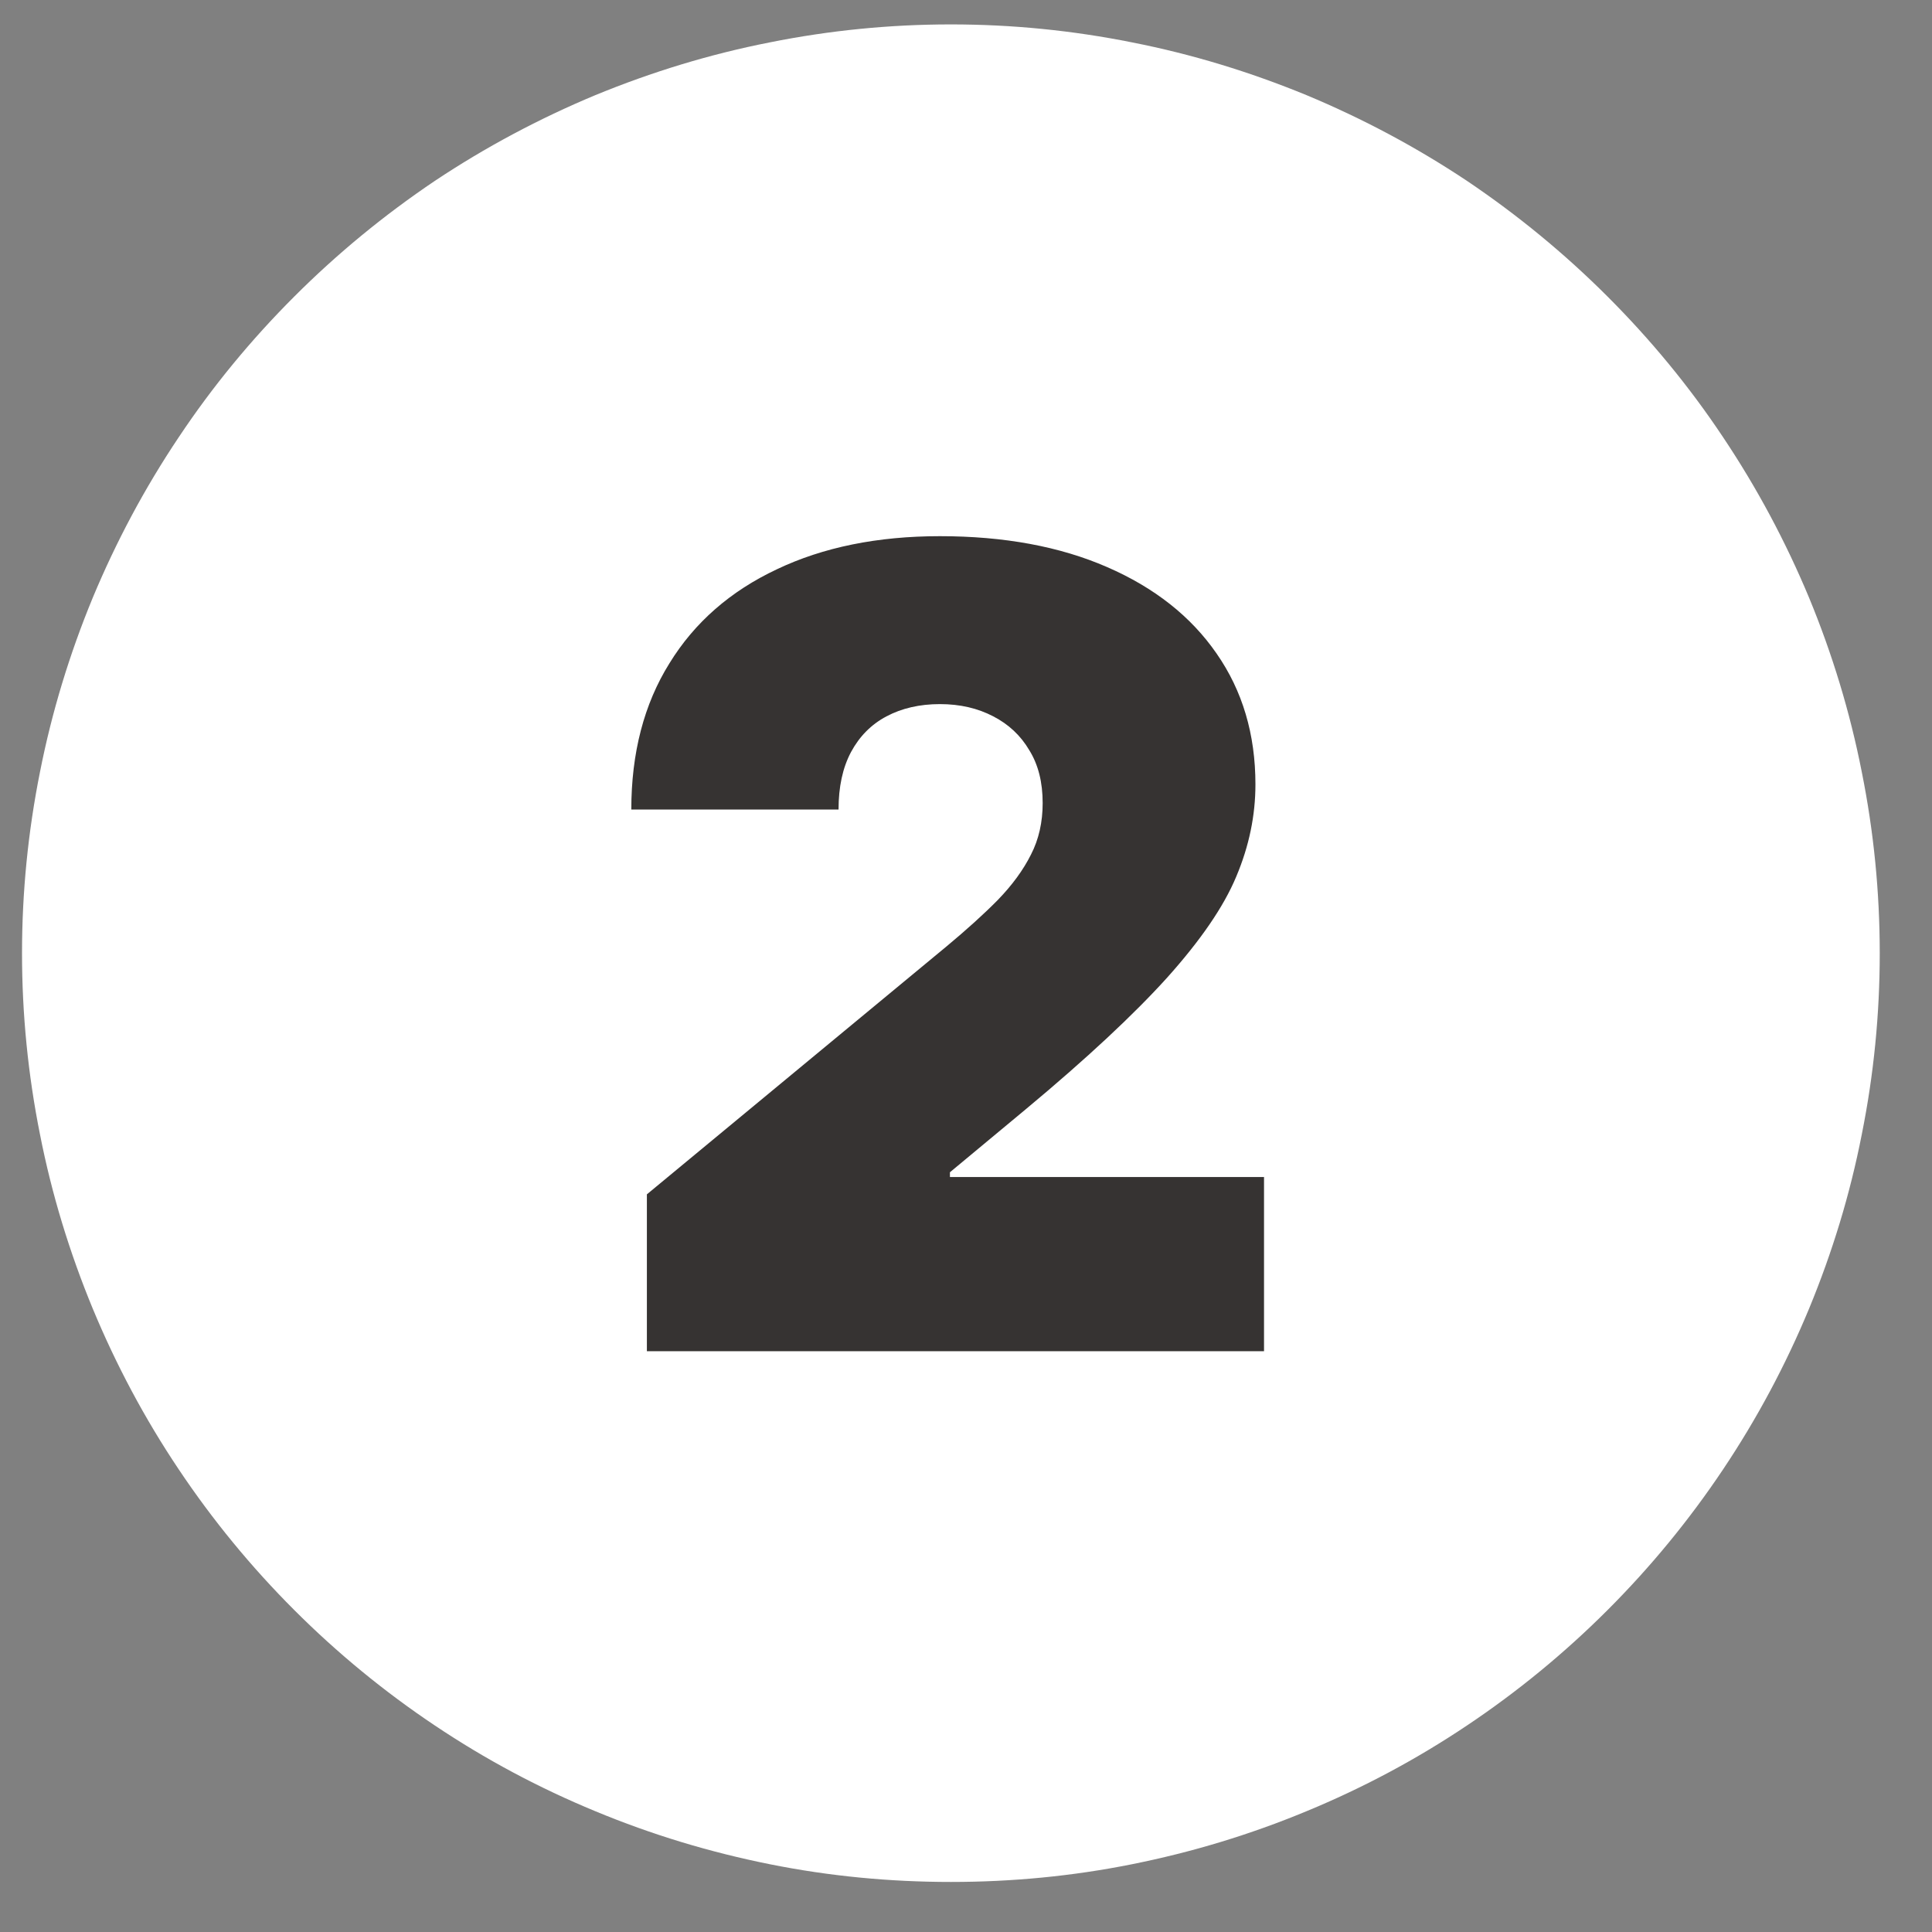
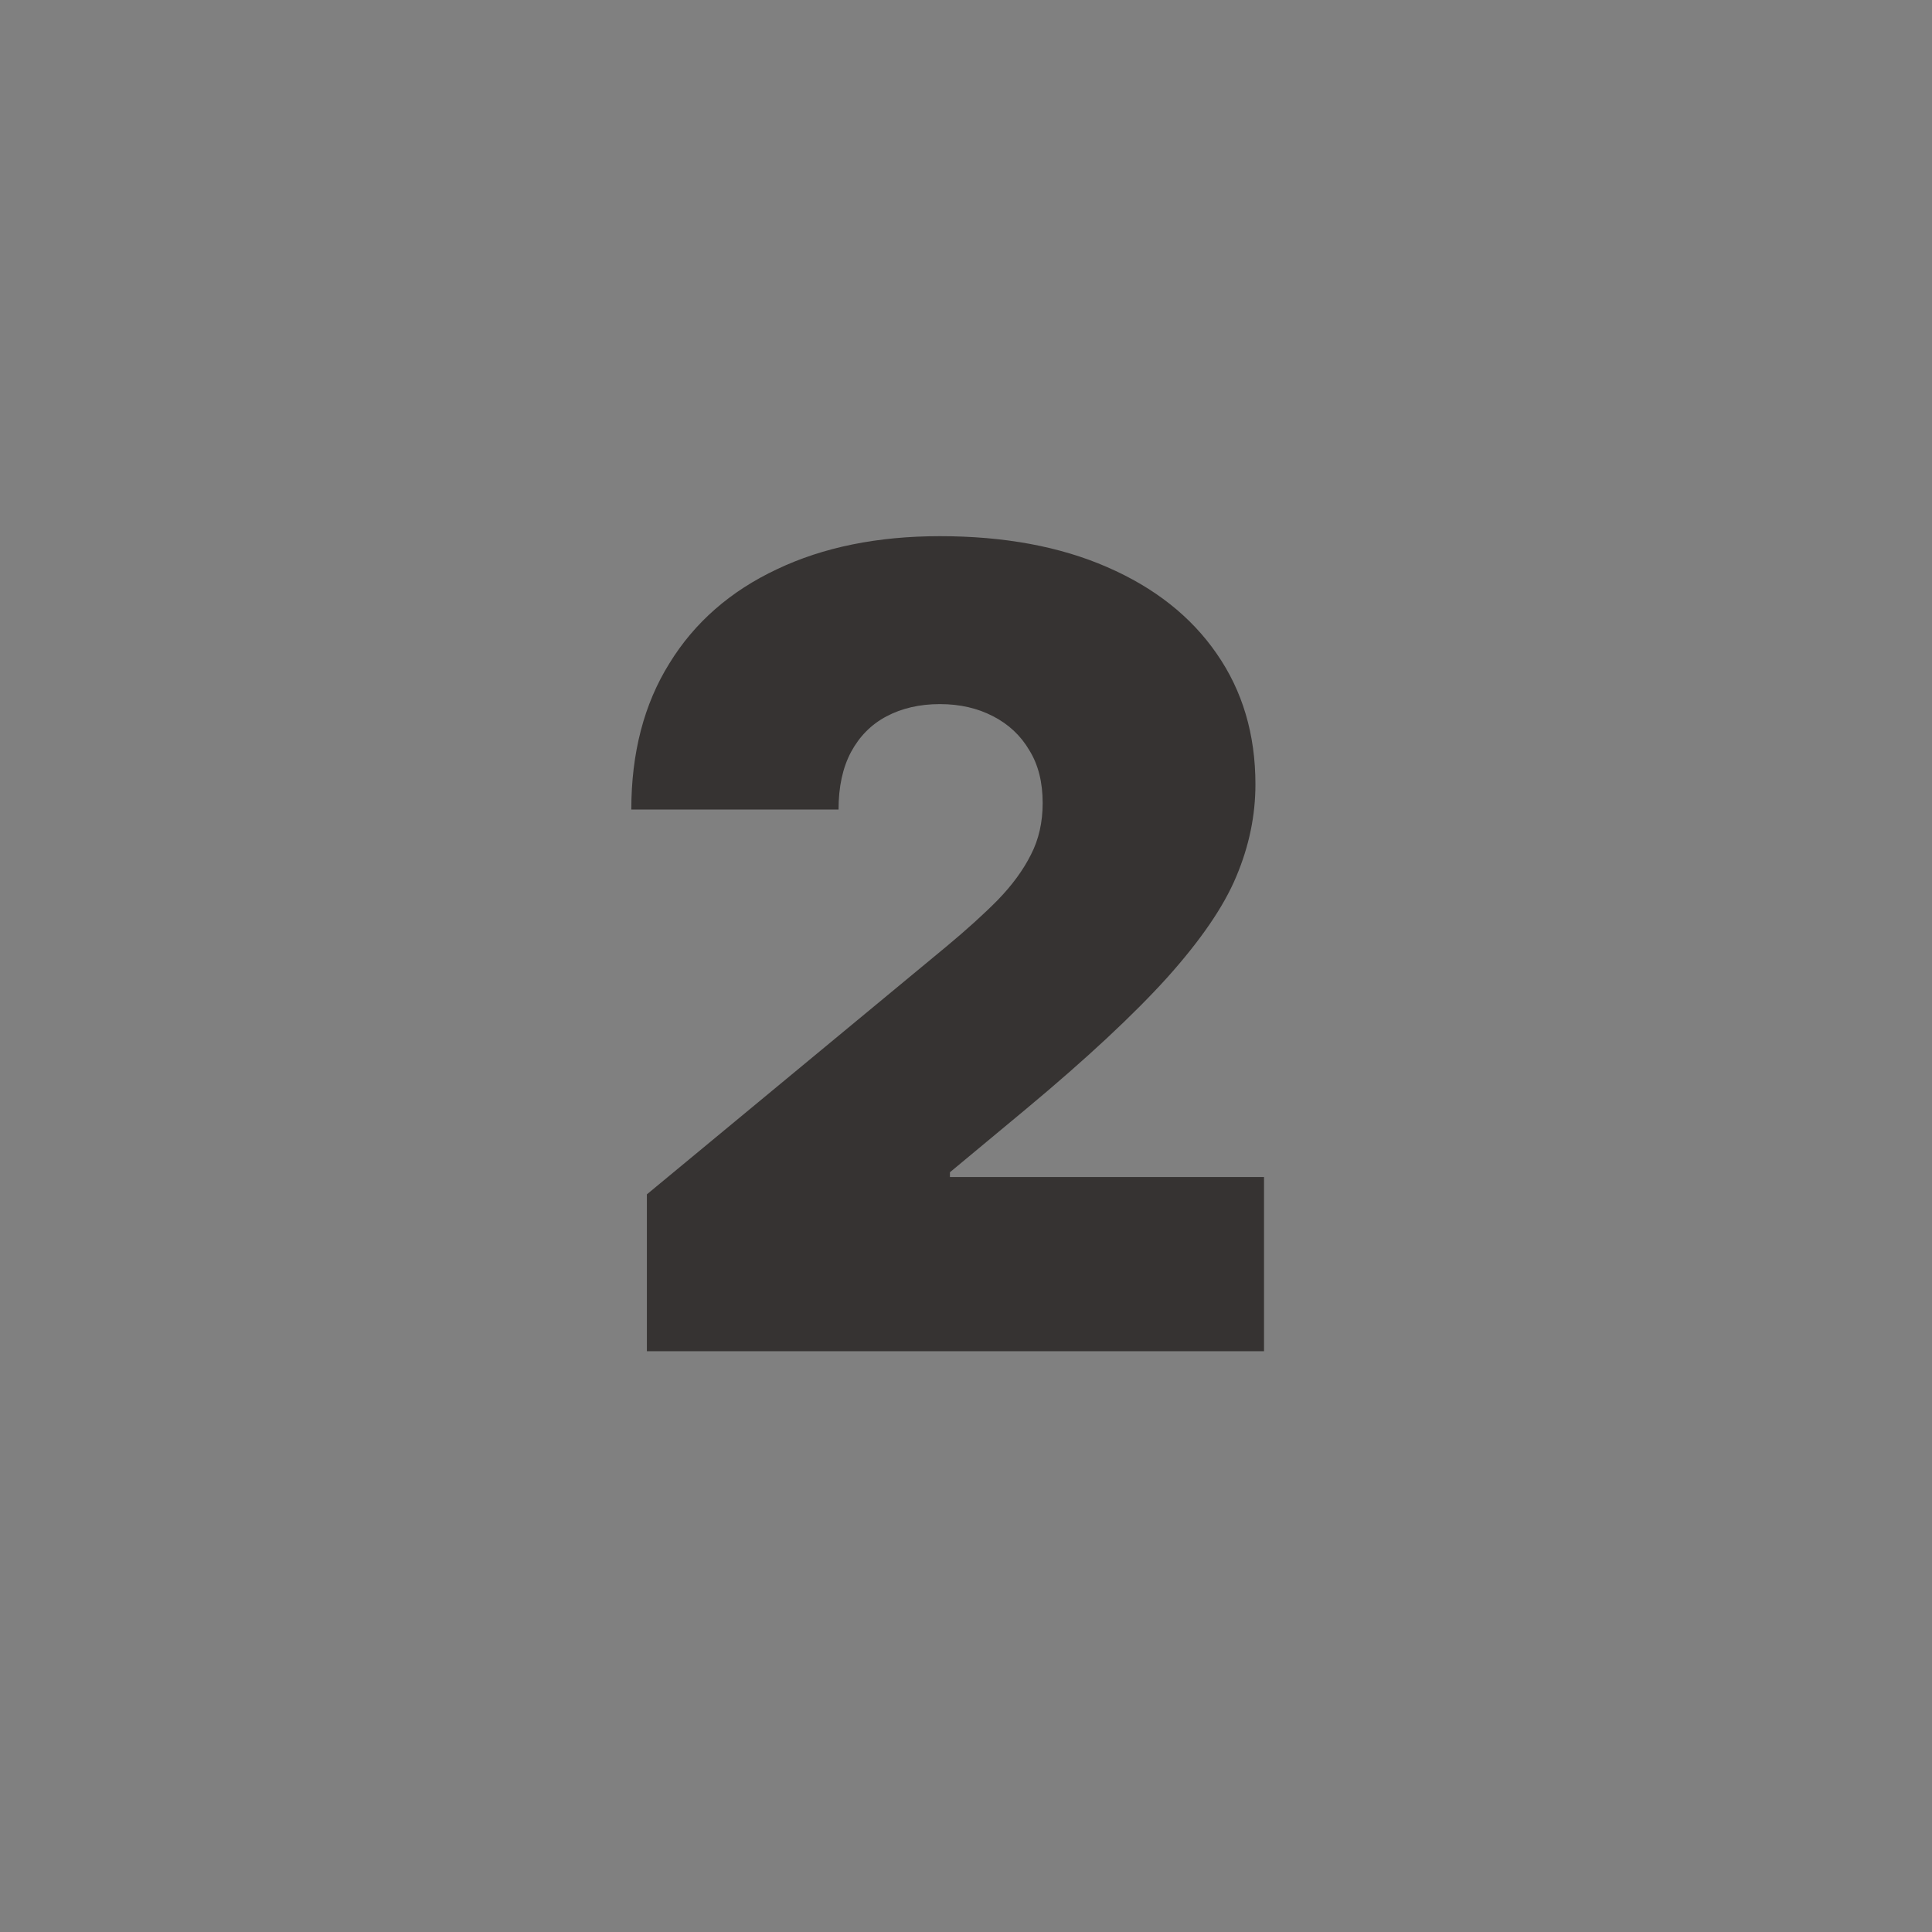
<svg xmlns="http://www.w3.org/2000/svg" width="42" zoomAndPan="magnify" viewBox="0 0 31.5 31.5" height="42" preserveAspectRatio="xMidYMid meet" version="1.0">
  <rect x="0" y="0" width="31.5" height="31.5" fill="#808080" stroke="none" />
-   <path fill="#ffffff" d="M 15.504 0.398 C 16.5 0.398 17.484 0.496 18.457 0.691 C 19.434 0.883 20.379 1.172 21.301 1.551 C 22.219 1.934 23.09 2.398 23.918 2.949 C 24.742 3.504 25.508 4.133 26.211 4.836 C 26.914 5.539 27.543 6.301 28.094 7.129 C 28.648 7.957 29.113 8.828 29.496 9.746 C 29.875 10.664 30.164 11.613 30.355 12.586 C 30.551 13.562 30.648 14.547 30.648 15.543 C 30.648 16.535 30.551 17.52 30.355 18.496 C 30.164 19.473 29.875 20.418 29.496 21.336 C 29.113 22.258 28.648 23.129 28.094 23.957 C 27.543 24.781 26.914 25.547 26.211 26.25 C 25.508 26.953 24.742 27.582 23.918 28.133 C 23.09 28.688 22.219 29.152 21.301 29.531 C 20.379 29.914 19.434 30.199 18.457 30.395 C 17.484 30.59 16.5 30.684 15.504 30.684 C 14.508 30.684 13.523 30.59 12.551 30.395 C 11.574 30.199 10.629 29.914 9.707 29.531 C 8.789 29.152 7.918 28.688 7.09 28.133 C 6.266 27.582 5.5 26.953 4.797 26.25 C 4.094 25.547 3.465 24.781 2.914 23.957 C 2.359 23.129 1.895 22.258 1.512 21.336 C 1.133 20.418 0.844 19.473 0.652 18.496 C 0.457 17.52 0.359 16.535 0.359 15.543 C 0.359 14.547 0.457 13.562 0.652 12.586 C 0.844 11.613 1.133 10.664 1.512 9.746 C 1.895 8.828 2.359 7.957 2.914 7.129 C 3.465 6.301 4.094 5.539 4.797 4.836 C 5.5 4.133 6.266 3.504 7.09 2.949 C 7.918 2.398 8.789 1.934 9.707 1.551 C 10.629 1.172 11.574 0.883 12.551 0.691 C 13.523 0.496 14.508 0.398 15.504 0.398 Z M 15.504 0.398 " fill-opacity="1" fill-rule="nonzero" />
  <path fill="#363332" d="M 10.547 22.031 L 10.547 19.473 L 15.438 15.426 C 15.762 15.156 16.039 14.906 16.27 14.672 C 16.504 14.43 16.684 14.184 16.809 13.934 C 16.938 13.684 17 13.402 17 13.094 C 17 12.758 16.93 12.469 16.781 12.23 C 16.641 11.992 16.445 11.809 16.195 11.68 C 15.941 11.547 15.652 11.48 15.324 11.48 C 14.996 11.48 14.703 11.547 14.453 11.68 C 14.203 11.812 14.012 12.008 13.875 12.262 C 13.738 12.52 13.672 12.832 13.672 13.199 L 10.293 13.199 C 10.293 12.277 10.5 11.48 10.914 10.816 C 11.324 10.148 11.91 9.637 12.668 9.281 C 13.422 8.922 14.309 8.742 15.324 8.742 C 16.371 8.742 17.281 8.91 18.051 9.246 C 18.824 9.582 19.418 10.051 19.836 10.656 C 20.258 11.262 20.469 11.973 20.469 12.789 C 20.469 13.293 20.367 13.793 20.156 14.293 C 19.949 14.789 19.57 15.336 19.031 15.938 C 18.488 16.539 17.719 17.258 16.719 18.09 L 15.488 19.113 L 15.488 19.191 L 20.609 19.191 L 20.609 22.031 Z M 10.547 22.031 " fill-opacity="1" fill-rule="nonzero" />
</svg>